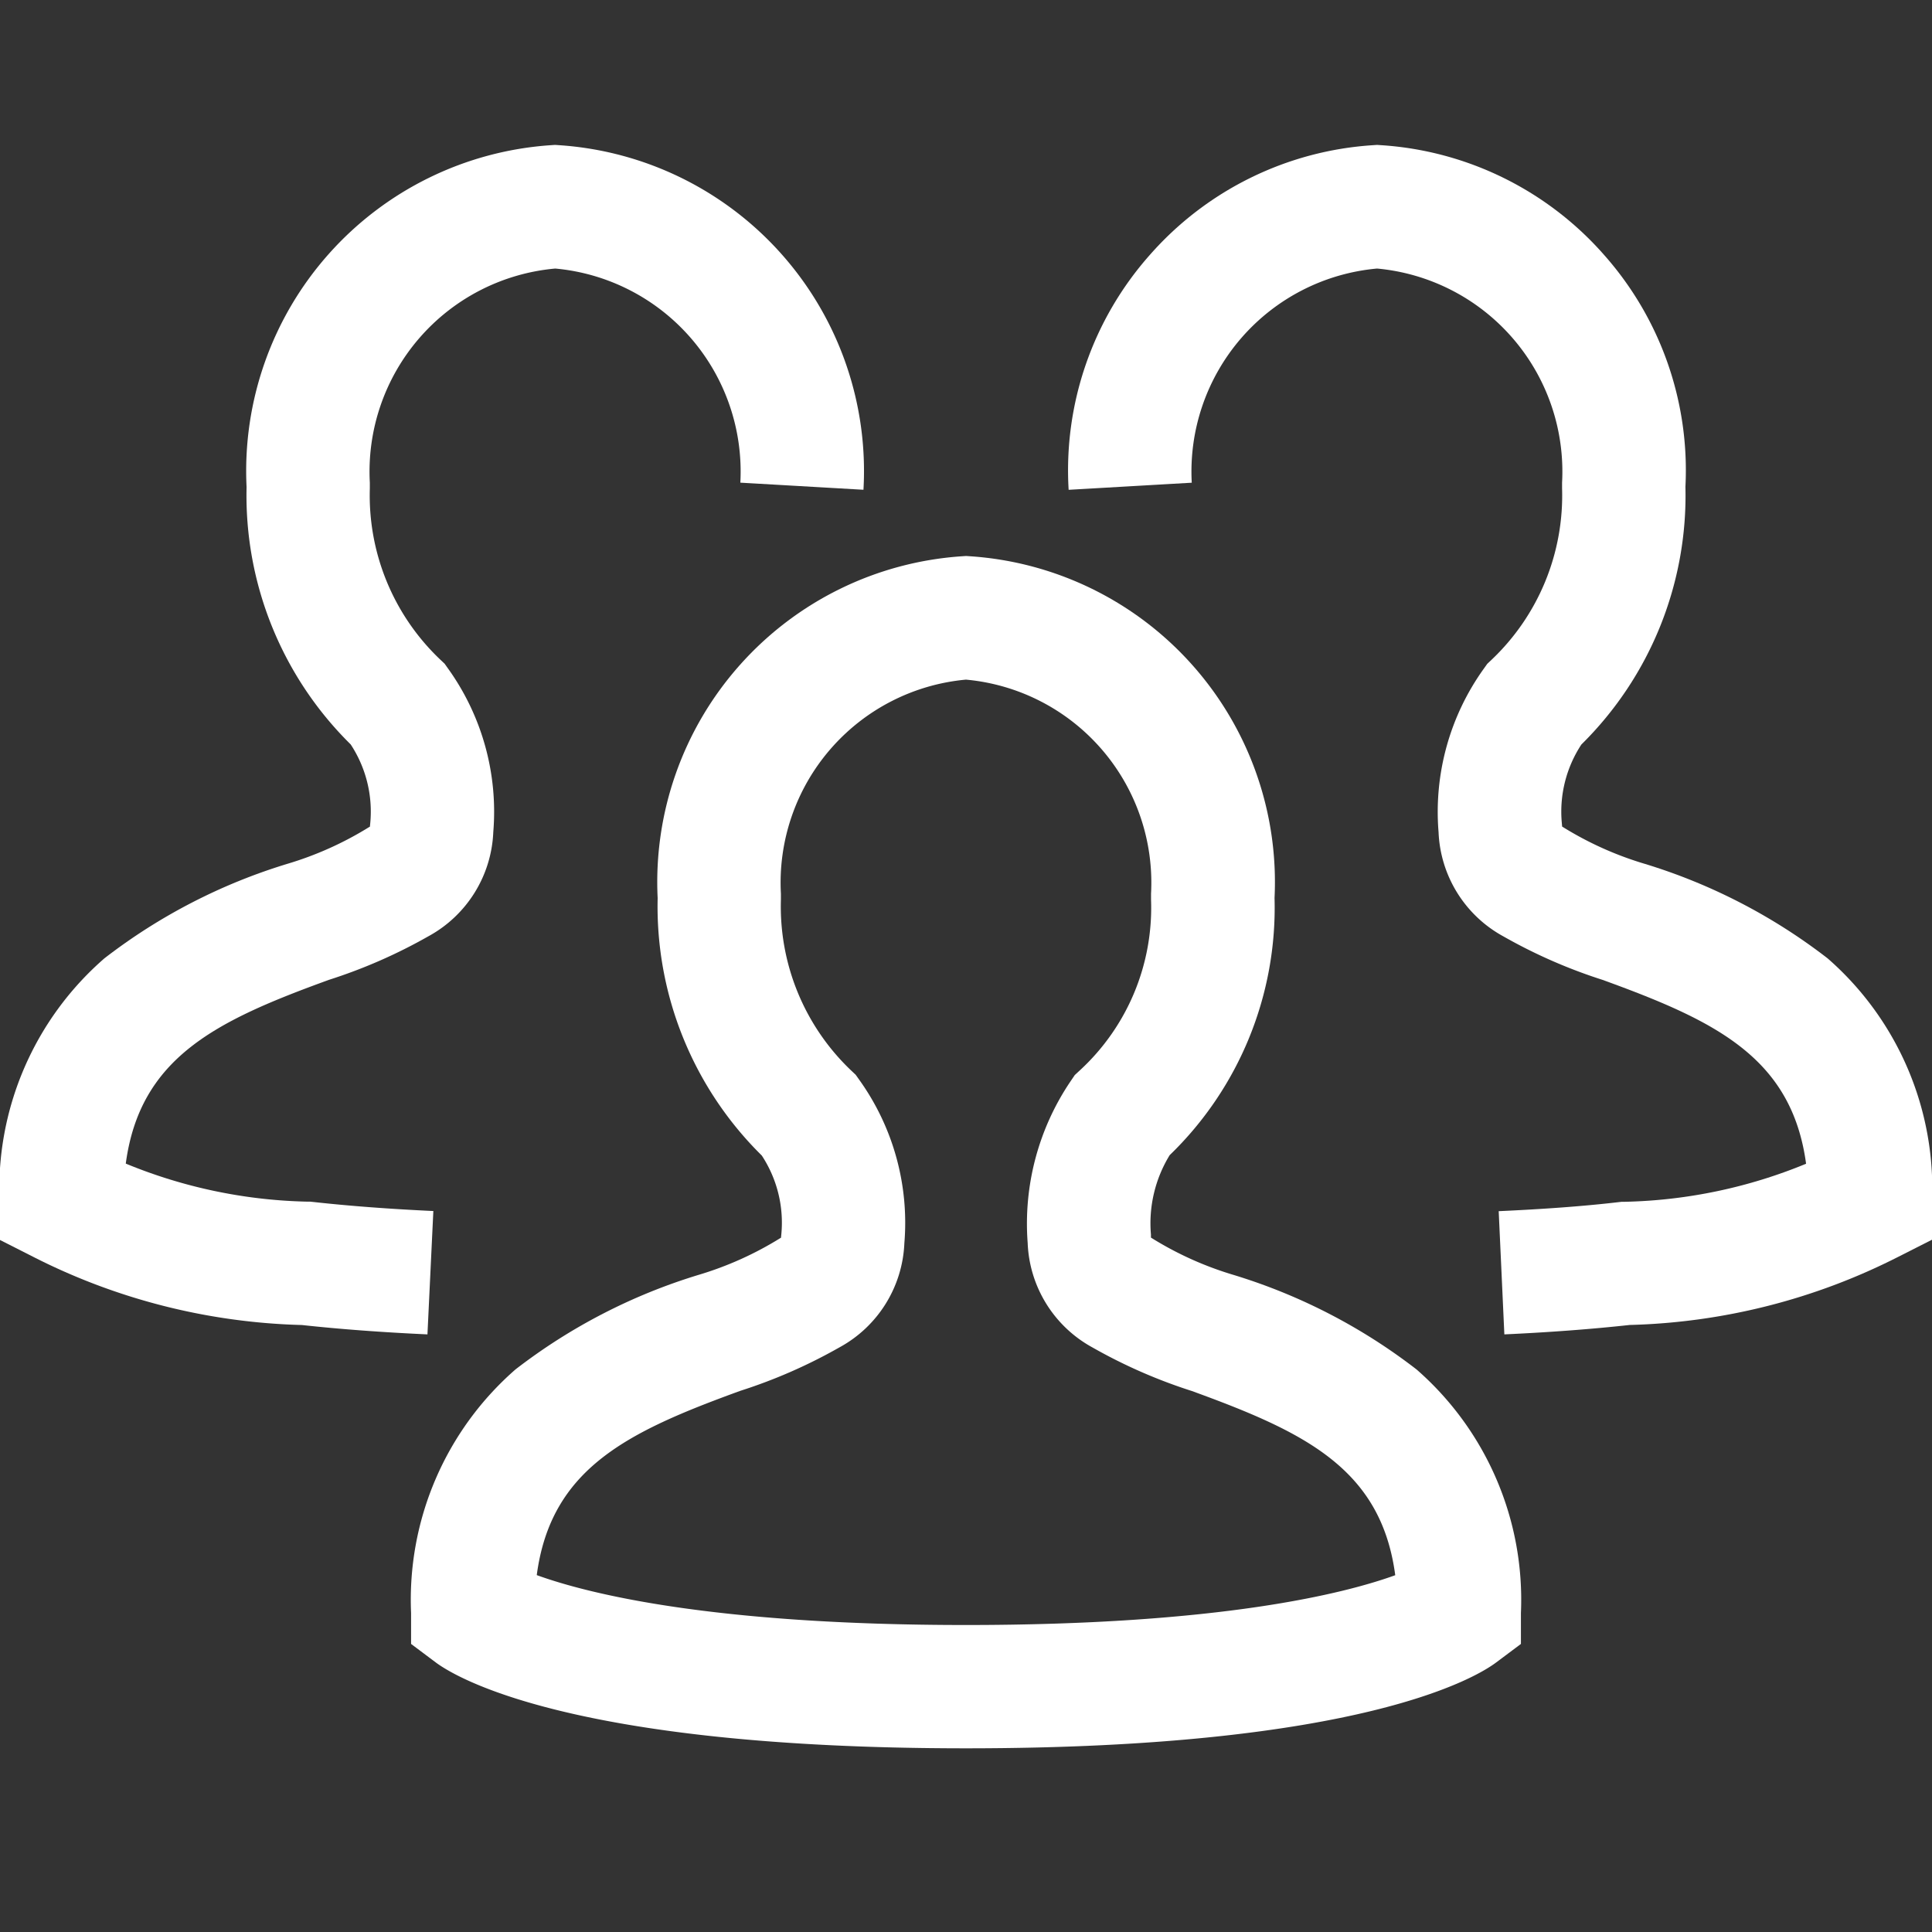
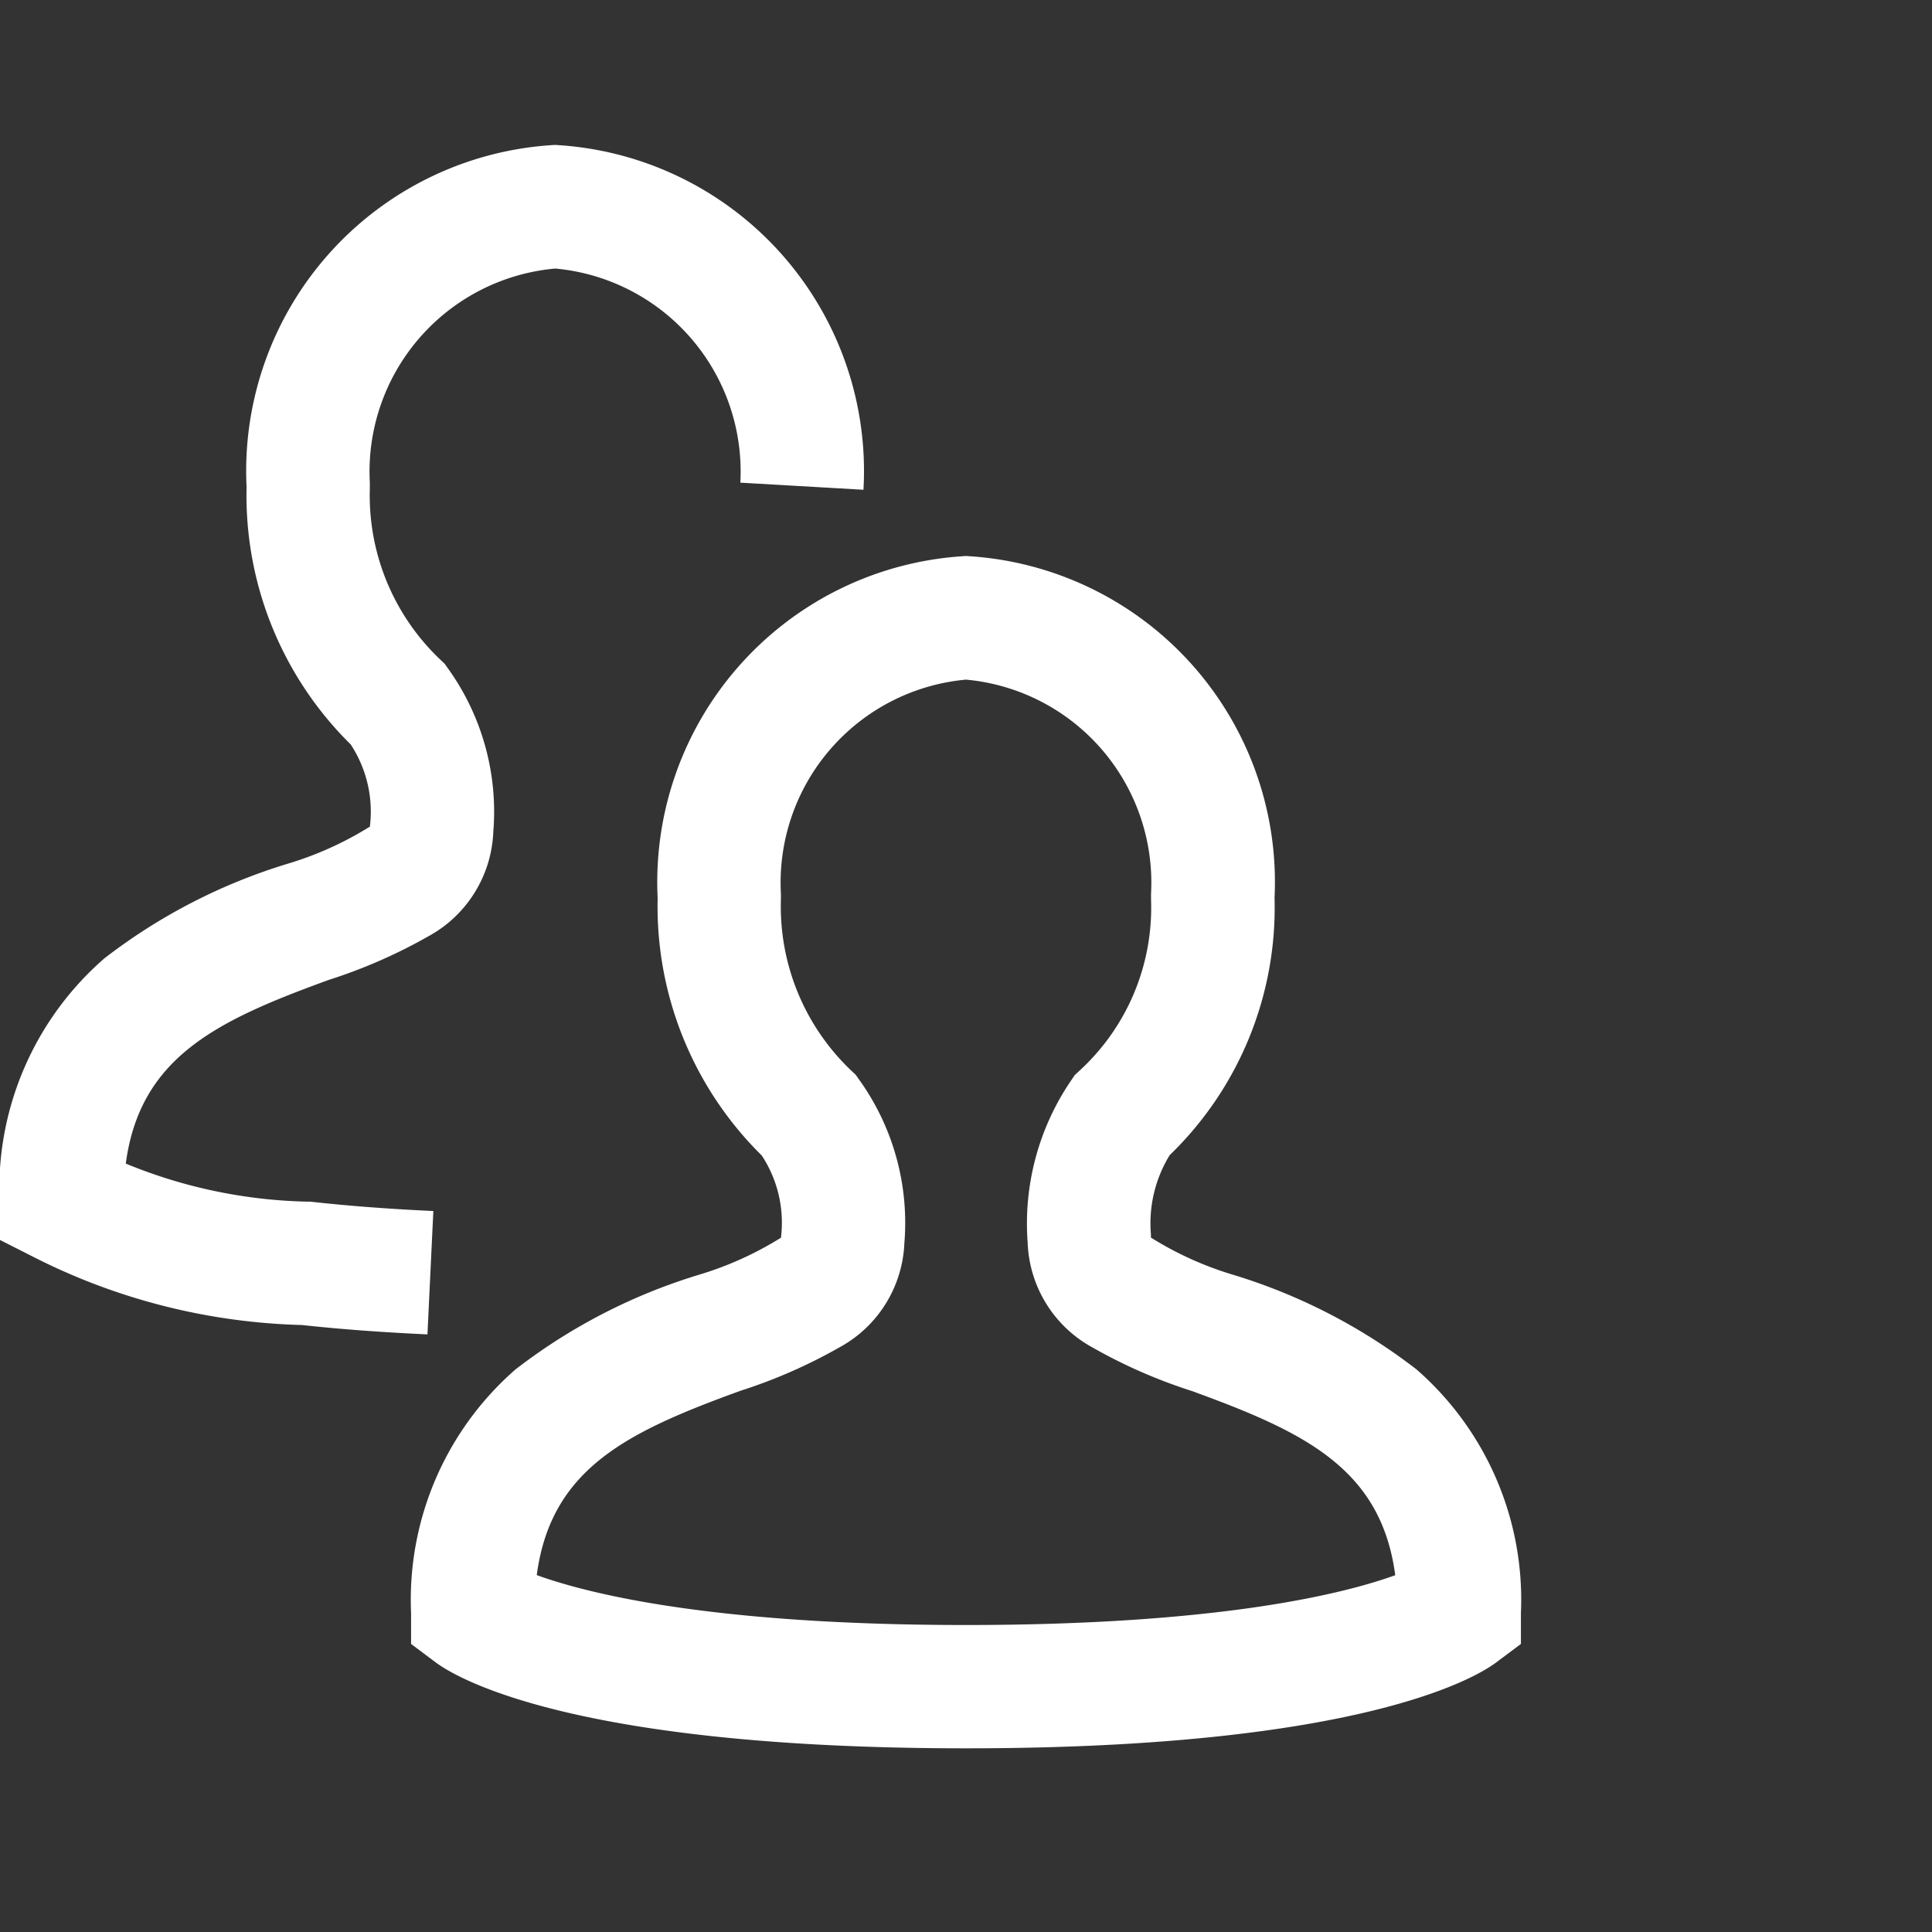
<svg xmlns="http://www.w3.org/2000/svg" width="40" height="40" viewBox="0 0 40 40">
  <rect x="0" y="0" width="40" height="40" fill="#333333" stroke="none" />
  <defs>
    <style>.a{clip-path:url(#b);}.b{fill:#ffffff;}</style>
    <clipPath id="b">
      <rect width="40" height="40" />
    </clipPath>
  </defs>
  <g id="a" class="a">
    <g transform="translate(-5.25 -4.248)">
      <path class="b" d="M10.739,23.934C2.55,23.934.158,22.452-.239,22.156l-.511-.383v-.639A6.327,6.327,0,0,1,1.411,16.09a11.819,11.819,0,0,1,3.781-1.955,6.991,6.991,0,0,0,1.718-.774v-.013l.006-.06a2.531,2.531,0,0,0-.405-1.627A7.24,7.24,0,0,1,4.355,6.331a6.761,6.761,0,0,1,6.3-7.077l.086-.006.086.006a6.761,6.761,0,0,1,6.3,7.074,7.124,7.124,0,0,1-2.171,5.325,2.7,2.7,0,0,0-.388,1.643l0,.064a6.989,6.989,0,0,0,1.718.775,11.821,11.821,0,0,1,3.781,1.955,6.328,6.328,0,0,1,2.161,5.044v.639l-.512.383C21.32,22.454,18.928,23.934,10.739,23.934ZM1.852,20.348c1.045.379,3.612,1.033,8.887,1.033s7.842-.653,8.887-1.031c-.294-2.217-1.893-2.97-4.212-3.814a10.814,10.814,0,0,1-2.054-.9,2.578,2.578,0,0,1-1.344-2.164,5.263,5.263,0,0,1,.893-3.356l.082-.121.108-.1A4.574,4.574,0,0,0,14.57,6.361l0-.06,0-.06a4.221,4.221,0,0,0-3.832-4.433A4.221,4.221,0,0,0,6.907,6.242l0,.057,0,.058A4.684,4.684,0,0,0,8.367,9.906l.088.083.071.1a5.084,5.084,0,0,1,.937,3.385,2.578,2.578,0,0,1-1.344,2.159,10.812,10.812,0,0,1-2.054.9C3.745,17.378,2.146,18.131,1.852,20.348Z" transform="translate(14.511 16.511)" />
      <path class="b" d="M8.1,23.875c-.937-.043-1.812-.108-2.6-.194a12.987,12.987,0,0,1-5.559-1.41l-.7-.355v-.781A6.327,6.327,0,0,1,1.411,16.09a11.818,11.818,0,0,1,3.781-1.955,6.991,6.991,0,0,0,1.718-.774v-.013l.006-.06a2.531,2.531,0,0,0-.405-1.627A7.239,7.239,0,0,1,4.355,6.331a6.761,6.761,0,0,1,6.3-7.077l.086-.006.086.006a6.761,6.761,0,0,1,6.3,7.134l-2.549-.147a4.221,4.221,0,0,0-3.832-4.433A4.221,4.221,0,0,0,6.907,6.242l0,.057,0,.058A4.684,4.684,0,0,0,8.367,9.906l.088.083.071.1a5.084,5.084,0,0,1,.937,3.385,2.578,2.578,0,0,1-1.344,2.159,10.812,10.812,0,0,1-2.054.9c-2.317.842-3.915,1.595-4.211,3.806a10.426,10.426,0,0,0,3.761.788h.058l.058.006c.748.083,1.586.146,2.491.188Z" transform="translate(6 8)" />
-       <path class="b" d="M-.728,23.875l-.117-2.551c.9-.041,1.743-.1,2.491-.188L1.7,21.13h.058a10.426,10.426,0,0,0,3.761-.788c-.3-2.211-1.895-2.964-4.211-3.806a10.812,10.812,0,0,1-2.054-.9,2.578,2.578,0,0,1-1.344-2.159,5.084,5.084,0,0,1,.937-3.385l.071-.1.088-.083A4.684,4.684,0,0,0,.467,6.357l0-.058,0-.057A4.221,4.221,0,0,0-3.363,1.808,4.221,4.221,0,0,0-7.2,6.242l-2.549.147a6.72,6.72,0,0,1,1.68-4.862A6.72,6.72,0,0,1-3.449-.746l.086-.006.086.006A6.72,6.72,0,0,1,1.338,1.527a6.718,6.718,0,0,1,1.683,4.8A7.239,7.239,0,0,1,.867,11.662a2.531,2.531,0,0,0-.405,1.627l.006.072a6.991,6.991,0,0,0,1.718.774A11.818,11.818,0,0,1,5.965,16.09a6.327,6.327,0,0,1,2.161,5.044v.781l-.7.355a12.987,12.987,0,0,1-5.559,1.41C1.084,23.766.209,23.832-.728,23.875Z" transform="translate(37.124 8)" />
    </g>
  </g>
</svg>